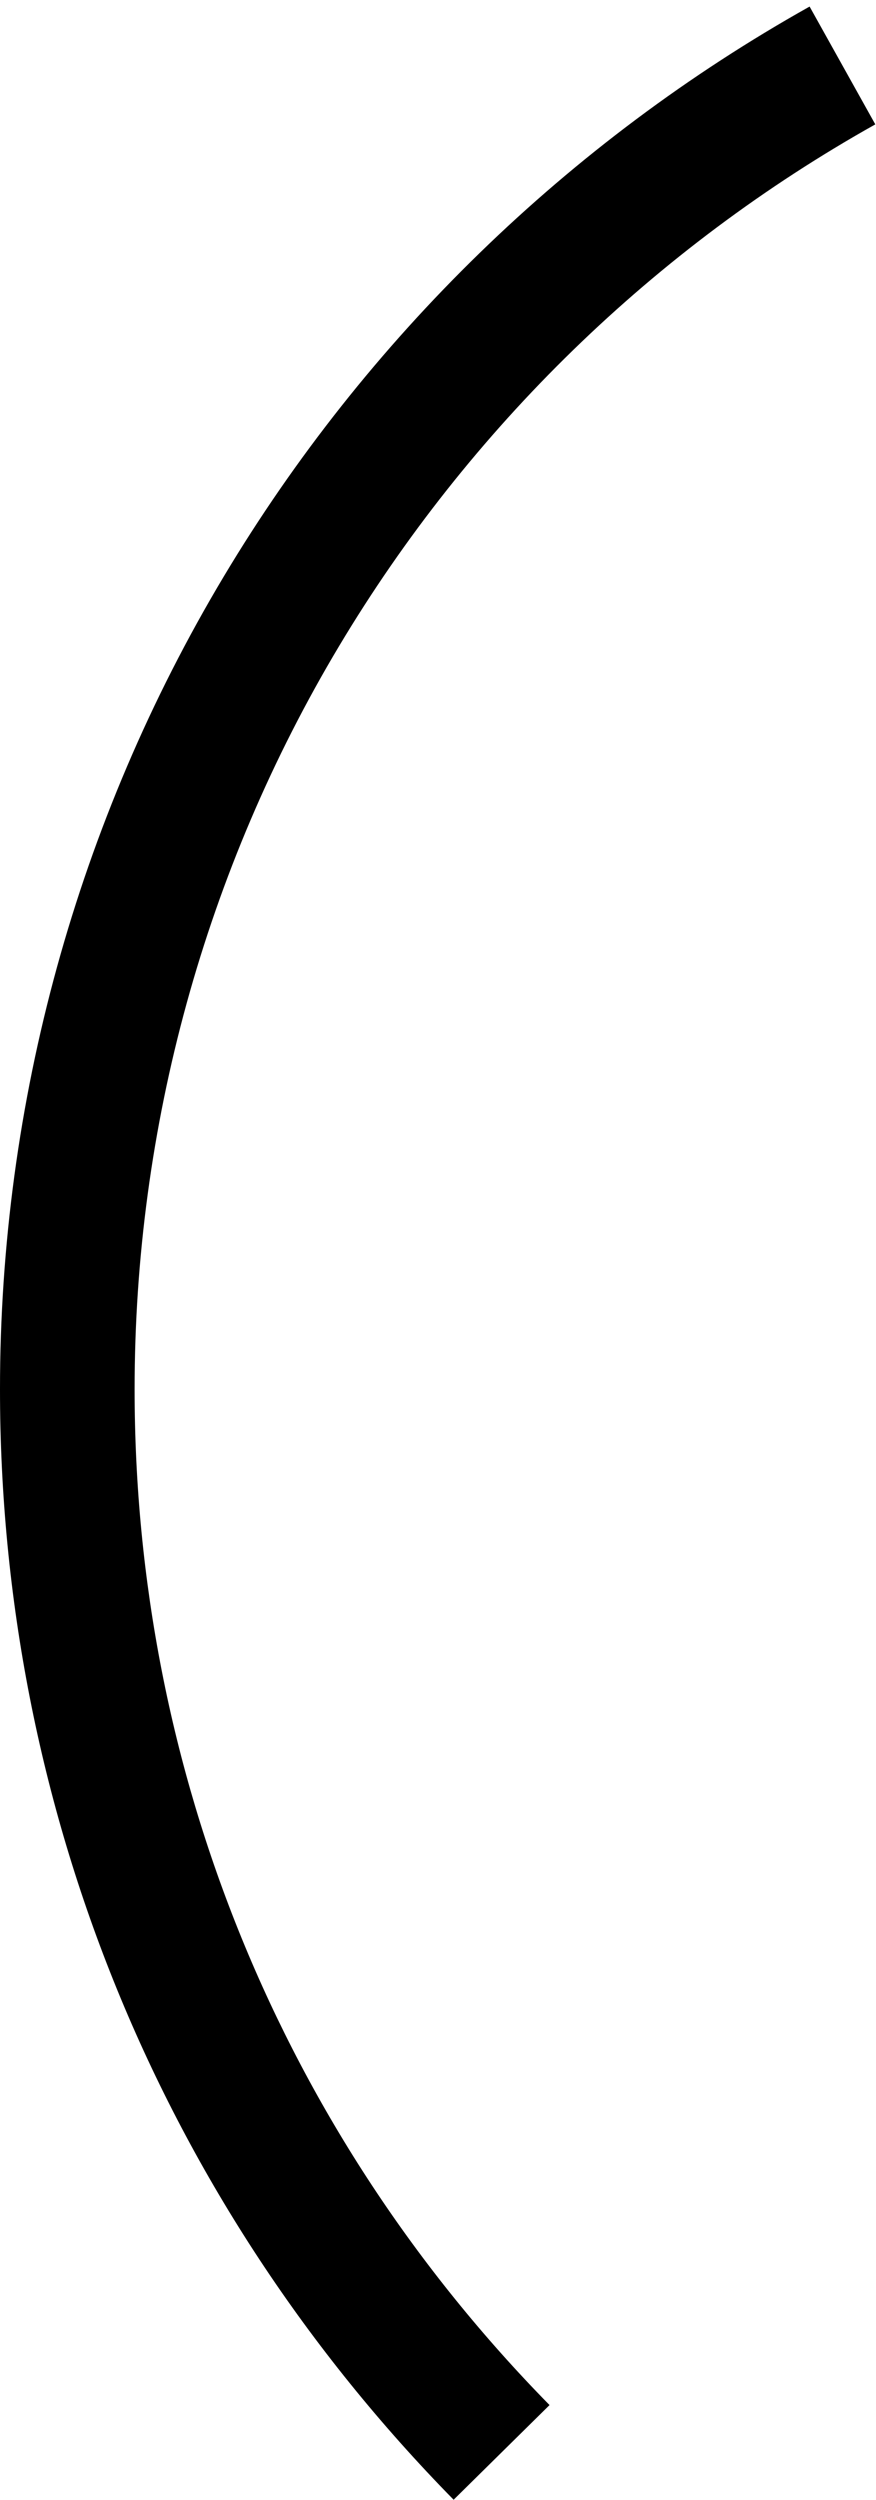
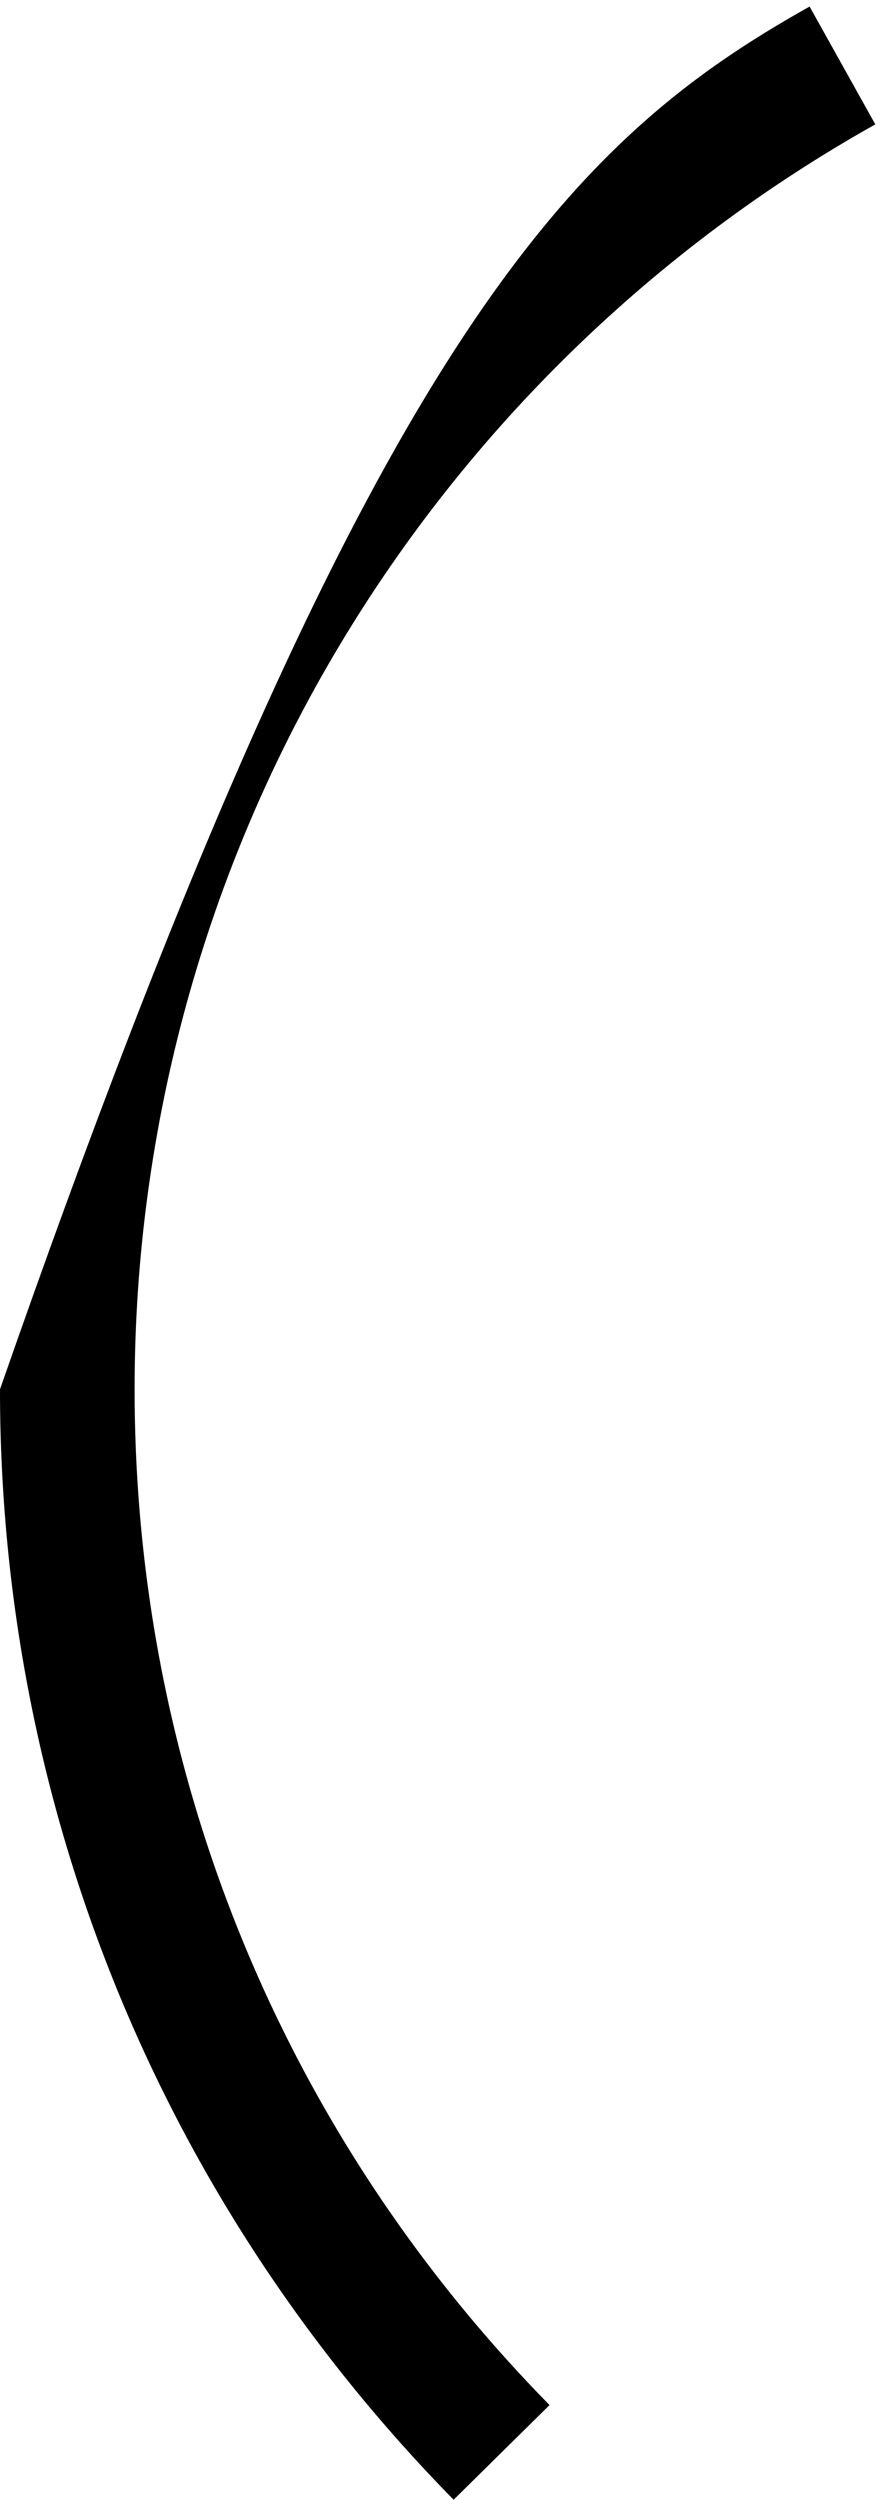
<svg xmlns="http://www.w3.org/2000/svg" width="109" height="311" viewBox="0 0 109 311" fill="none">
-   <path d="M56.447 310.969C20.046 273.906 0 224.845 0 172.828C0 137.137 9.627 102.176 27.84 71.722C45.525 42.15 70.734 17.631 100.738 0.816L108.913 15.473C81.455 30.86 58.387 53.294 42.205 80.354C25.552 108.2 16.749 140.177 16.749 172.828C16.749 220.406 35.084 265.286 68.379 299.19L56.442 310.969H56.447Z" fill="black" />
+   <path d="M56.447 310.969C20.046 273.906 0 224.845 0 172.828C45.525 42.15 70.734 17.631 100.738 0.816L108.913 15.473C81.455 30.86 58.387 53.294 42.205 80.354C25.552 108.2 16.749 140.177 16.749 172.828C16.749 220.406 35.084 265.286 68.379 299.19L56.442 310.969H56.447Z" fill="black" />
</svg>